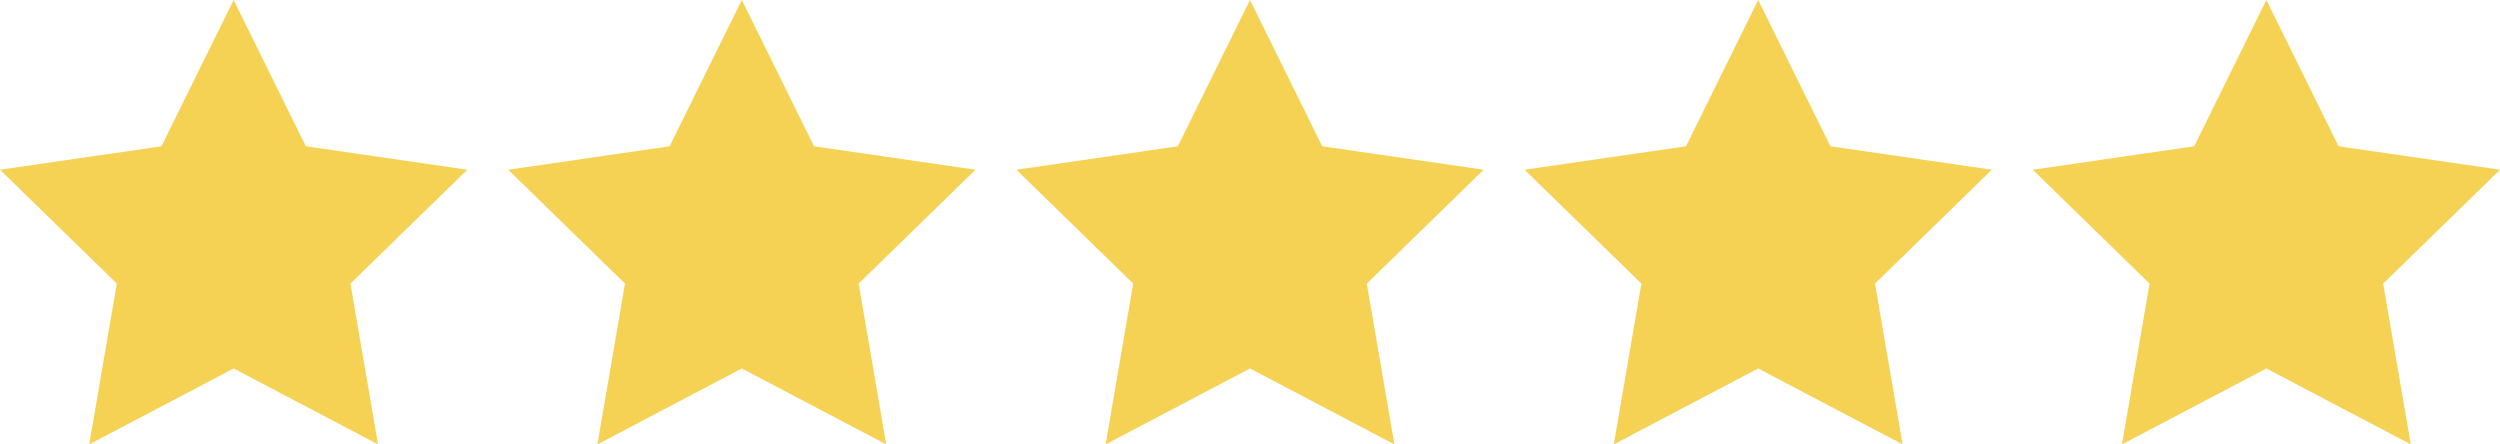
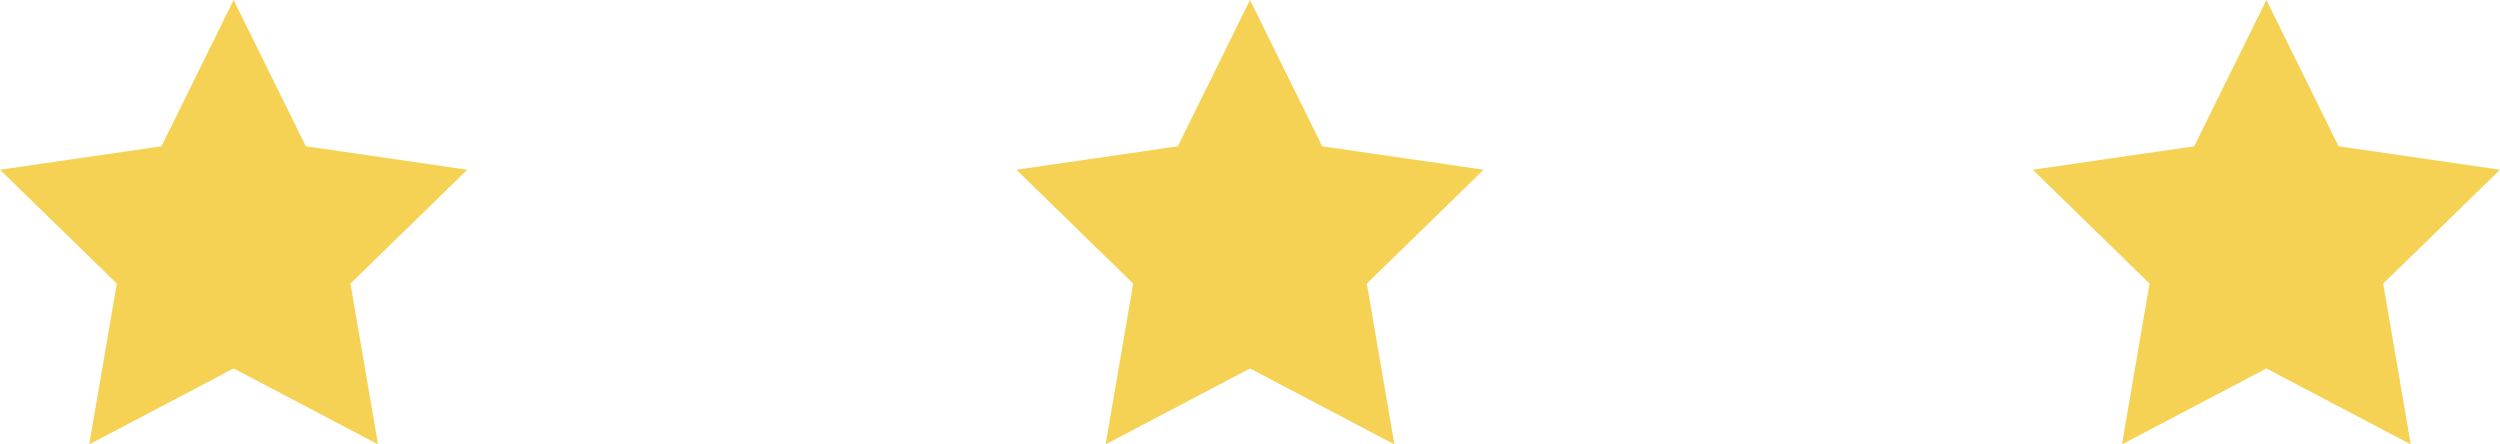
<svg xmlns="http://www.w3.org/2000/svg" width="108.228" height="19.238" viewBox="0 0 108.228 19.238">
  <g id="stars" transform="translate(-162 -6536.594)" fill="#f5d254">
    <path id="Path_66614" data-name="Path 66614" d="M10.114 0L6.989 6.333 0 7.348l5.057 4.929-1.194 6.96 6.251-3.286 6.251 3.286-1.194-6.96 5.057-4.929-6.988-1.015z" transform="translate(162 6536.594)" />
-     <path id="Path_66615" data-name="Path 66615" d="M10.114 0L6.989 6.333 0 7.348l5.057 4.929-1.194 6.96 6.251-3.286 6.251 3.286-1.194-6.96 5.057-4.929-6.988-1.015z" transform="translate(184 6536.594)" />
    <path id="Path_66616" data-name="Path 66616" d="M10.114 0L6.989 6.333 0 7.348l5.057 4.929-1.194 6.96 6.251-3.286 6.251 3.286-1.194-6.96 5.057-4.929-6.988-1.015z" transform="translate(206 6536.594)" />
-     <path id="Path_66626" data-name="Path 66626" d="M10.114 0L6.989 6.333 0 7.348l5.057 4.929-1.194 6.96 6.251-3.286 6.251 3.286-1.194-6.96 5.057-4.929-6.988-1.015z" transform="translate(228 6536.594)" />
    <path id="Path_66627" data-name="Path 66627" d="M10.114 0L6.989 6.333 0 7.348l5.057 4.929-1.194 6.96 6.251-3.286 6.251 3.286-1.194-6.96 5.057-4.929-6.988-1.015z" transform="translate(250 6536.594)" />
  </g>
</svg>